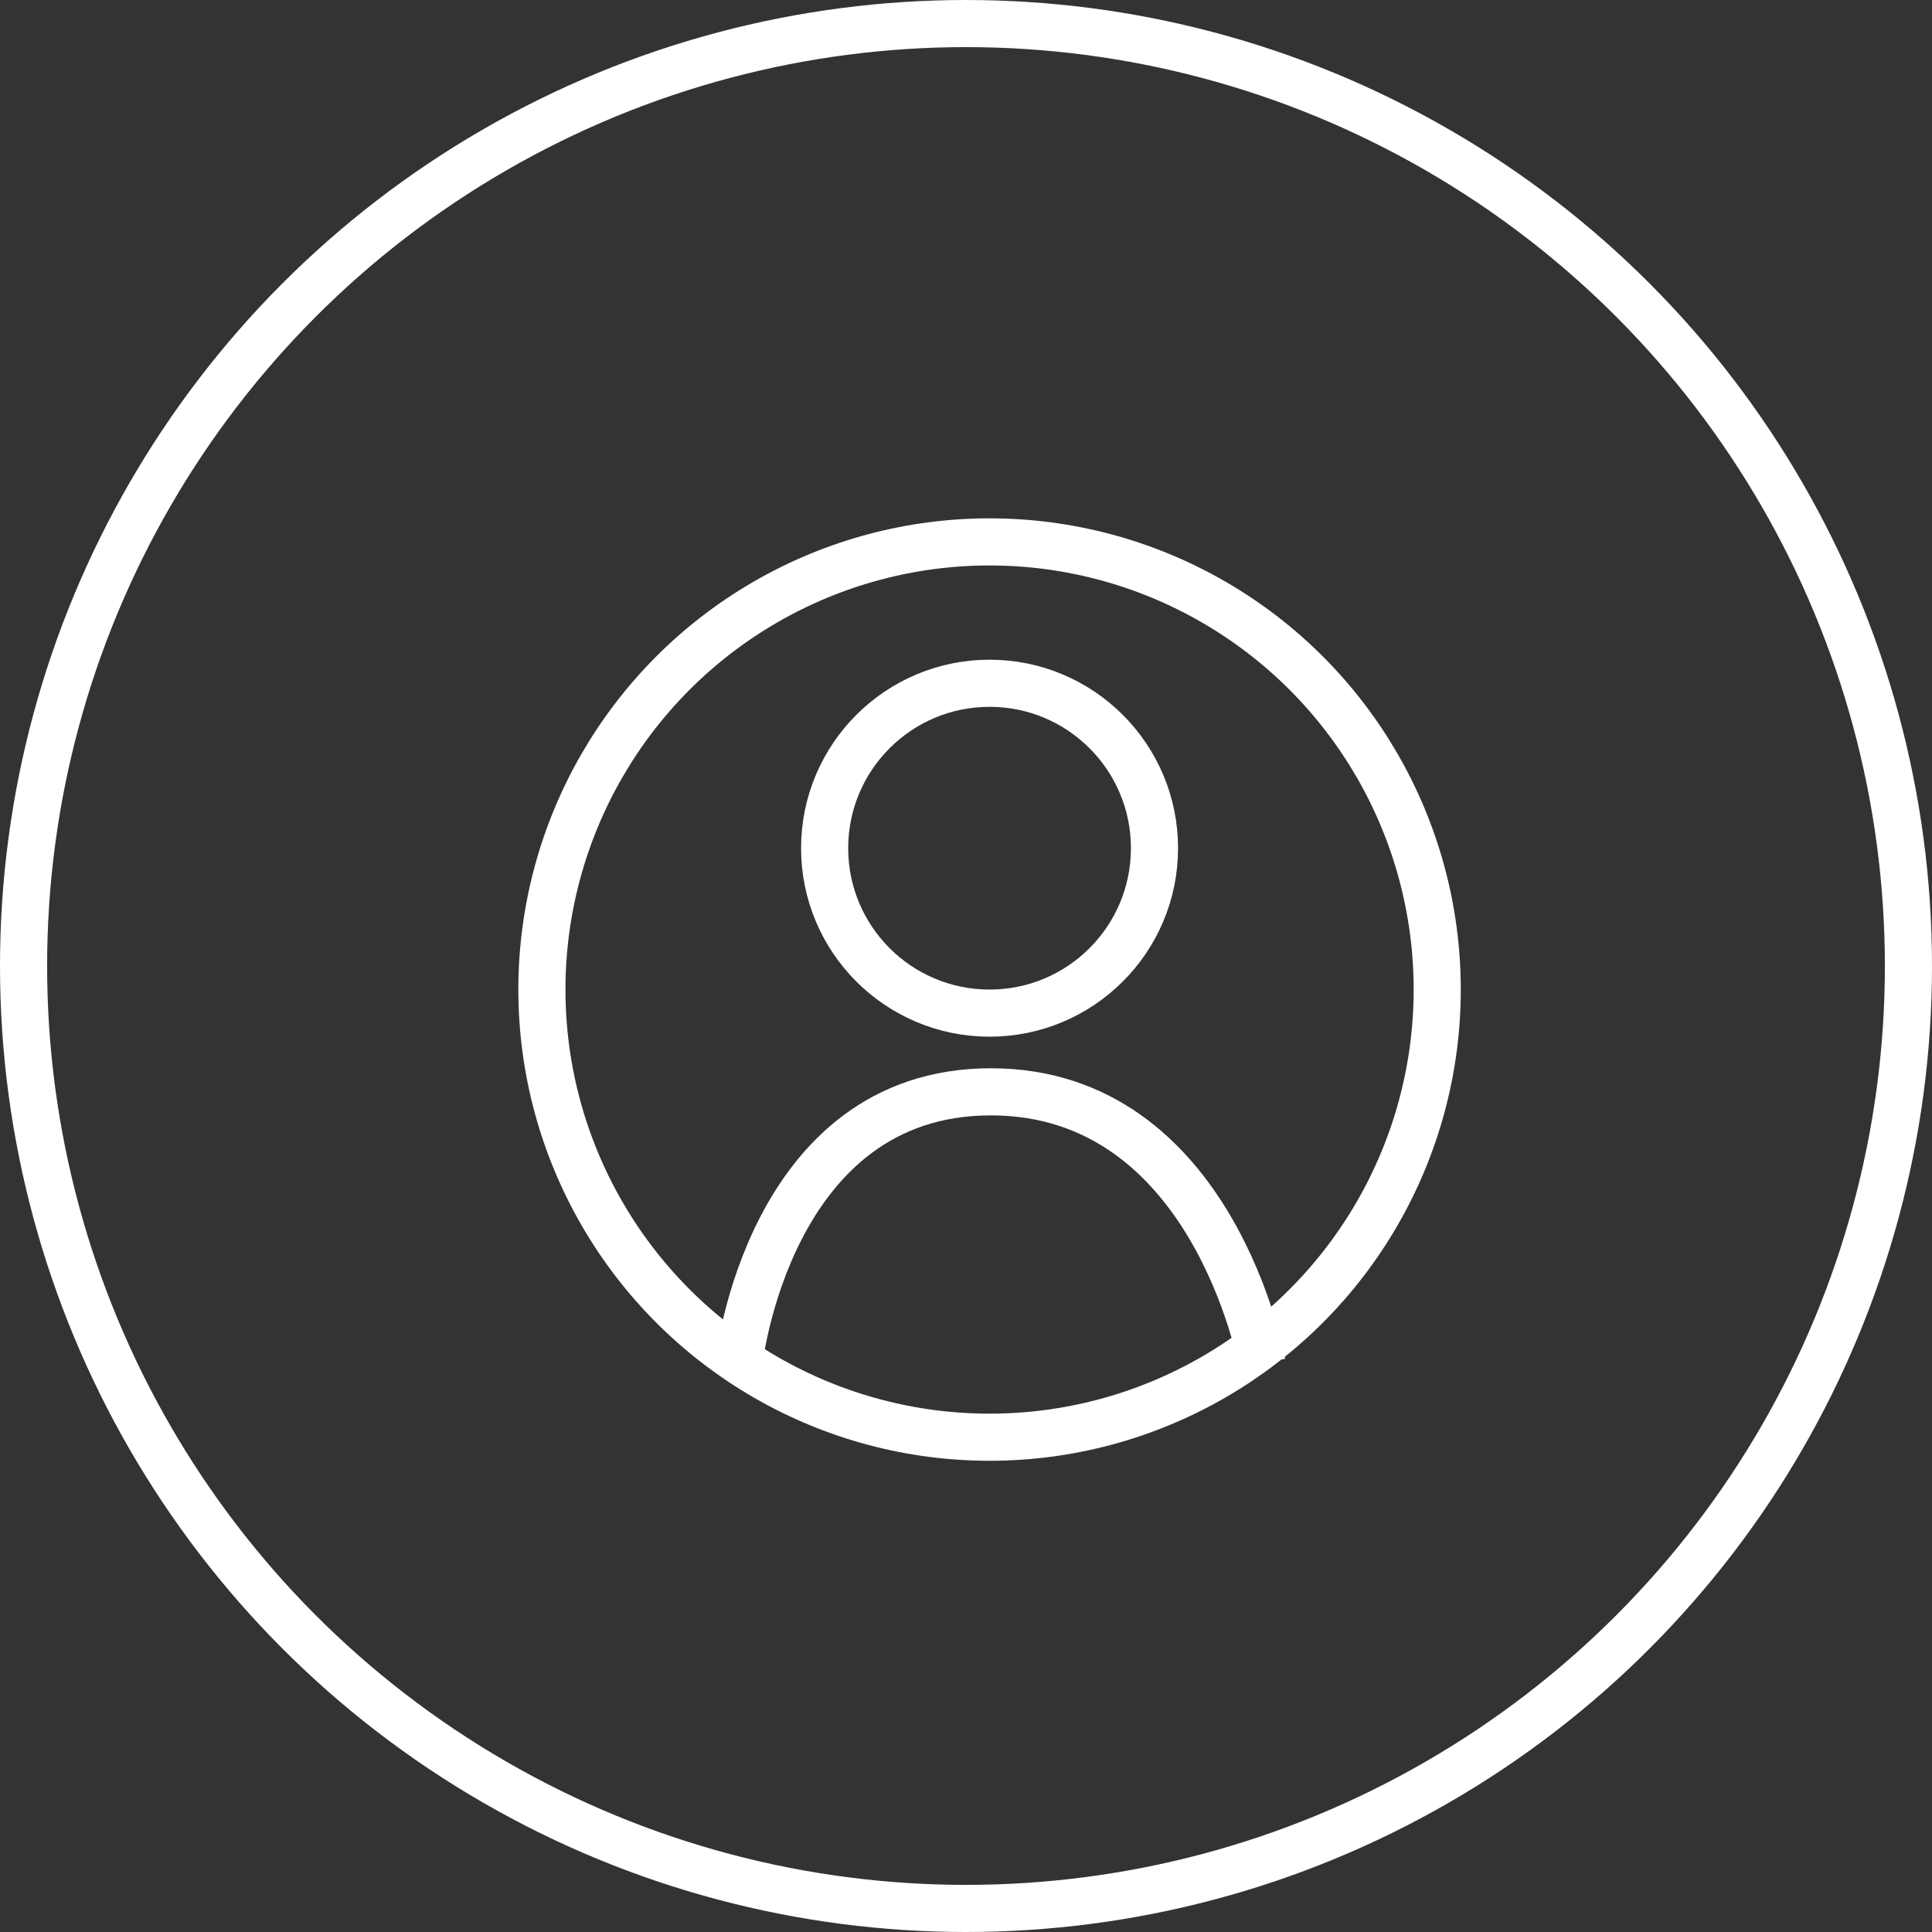
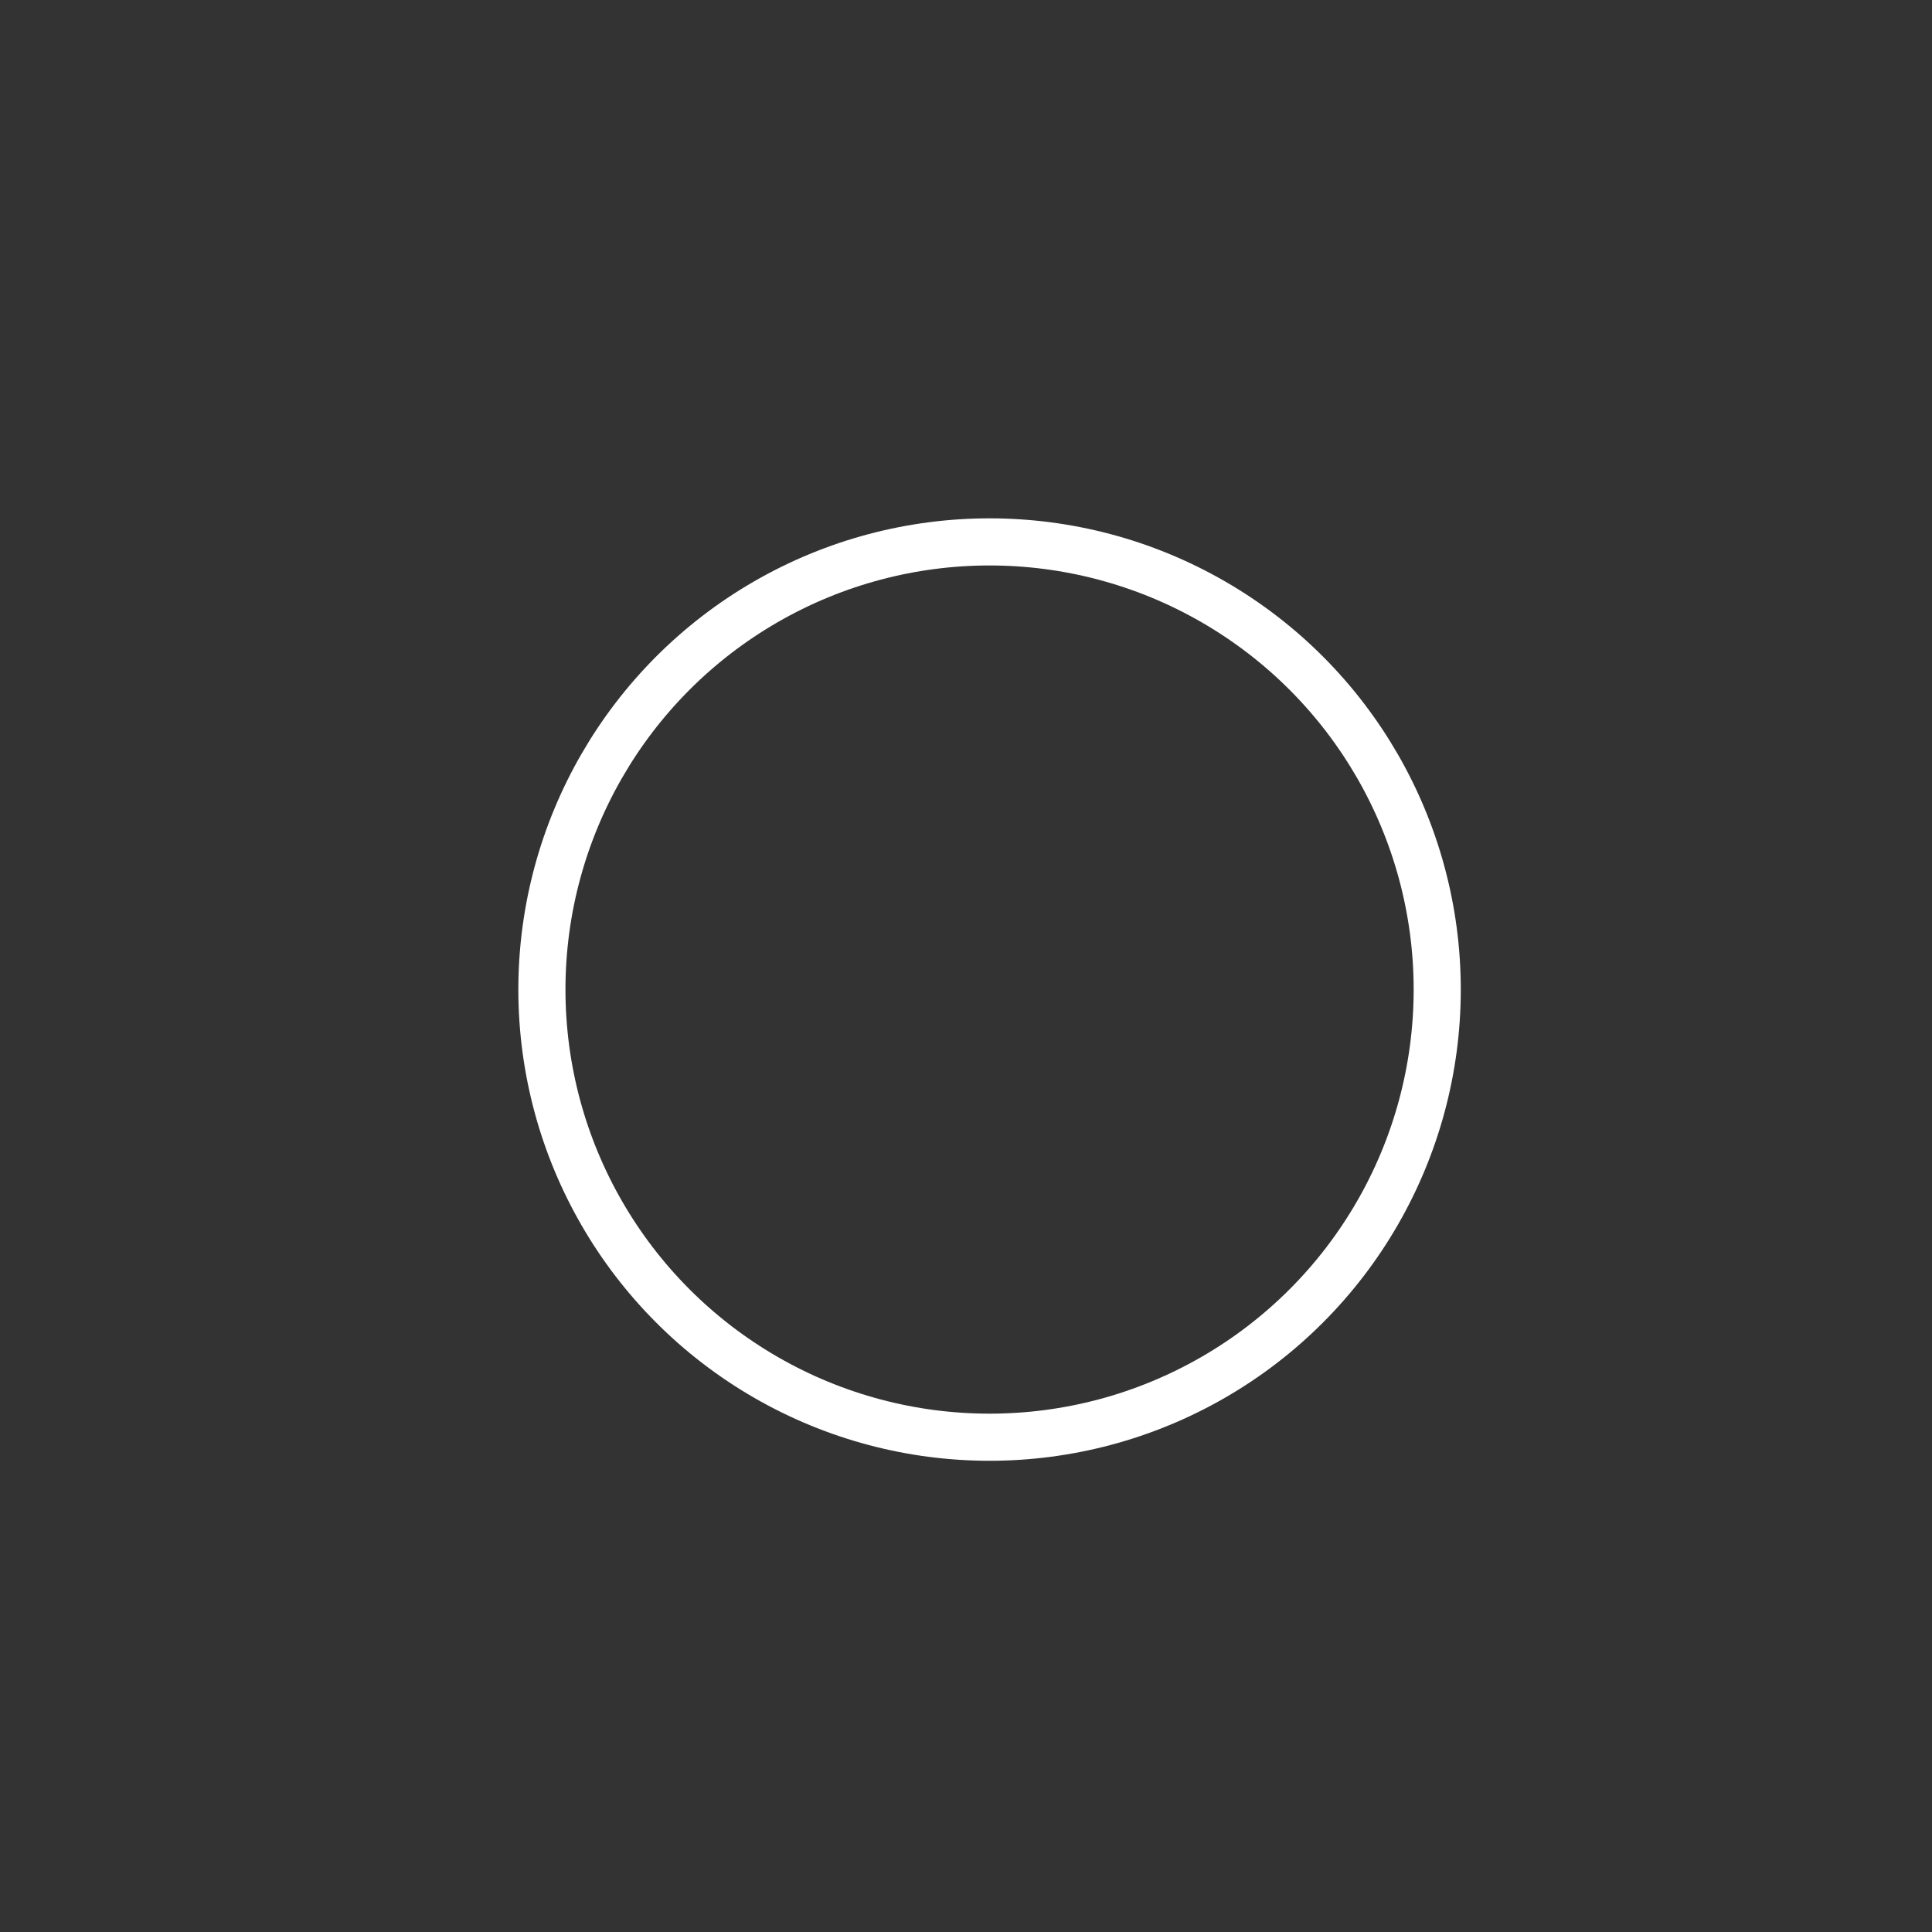
<svg xmlns="http://www.w3.org/2000/svg" width="41" height="41" viewBox="0 0 41 41">
  <rect x="0" y="0" width="41" height="41" fill="#333333" stroke="none" />
  <g id="Raggruppa_6927" data-name="Raggruppa 6927" transform="translate(-1689)">
    <g id="Ellisse_5" data-name="Ellisse 5" transform="translate(1689)" fill="none" stroke="#fff" stroke-width="1">
      <circle cx="20.5" cy="20.5" r="20.5" stroke="none" />
-       <circle cx="20.5" cy="20.5" r="20" fill="none" />
    </g>
    <g id="Raggruppa_8" data-name="Raggruppa 8" transform="translate(136 -44.261)">
      <g id="Raggruppa_7" data-name="Raggruppa 7" transform="translate(1564 55)">
        <g id="Ellisse_2" data-name="Ellisse 2" transform="translate(0 0.261)" fill="none" stroke="#fff" stroke-width="1">
          <circle cx="10" cy="10" r="10" stroke="none" />
          <circle cx="10" cy="10" r="9.5" fill="none" />
        </g>
-         <path id="Tracciato_4" data-name="Tracciato 4" d="M1544.909-31.922s.622-5.753,5.348-5.753,5.753,5.753,5.753,5.753" transform="translate(-1540.229 50.106)" fill="none" stroke="#fff" stroke-width="1" />
        <g id="Ellisse_3" data-name="Ellisse 3" transform="translate(6 3.261)" fill="none" stroke="#fff" stroke-width="1">
          <circle cx="4" cy="4" r="4" stroke="none" />
-           <circle cx="4" cy="4" r="3.5" fill="none" />
        </g>
      </g>
    </g>
  </g>
</svg>